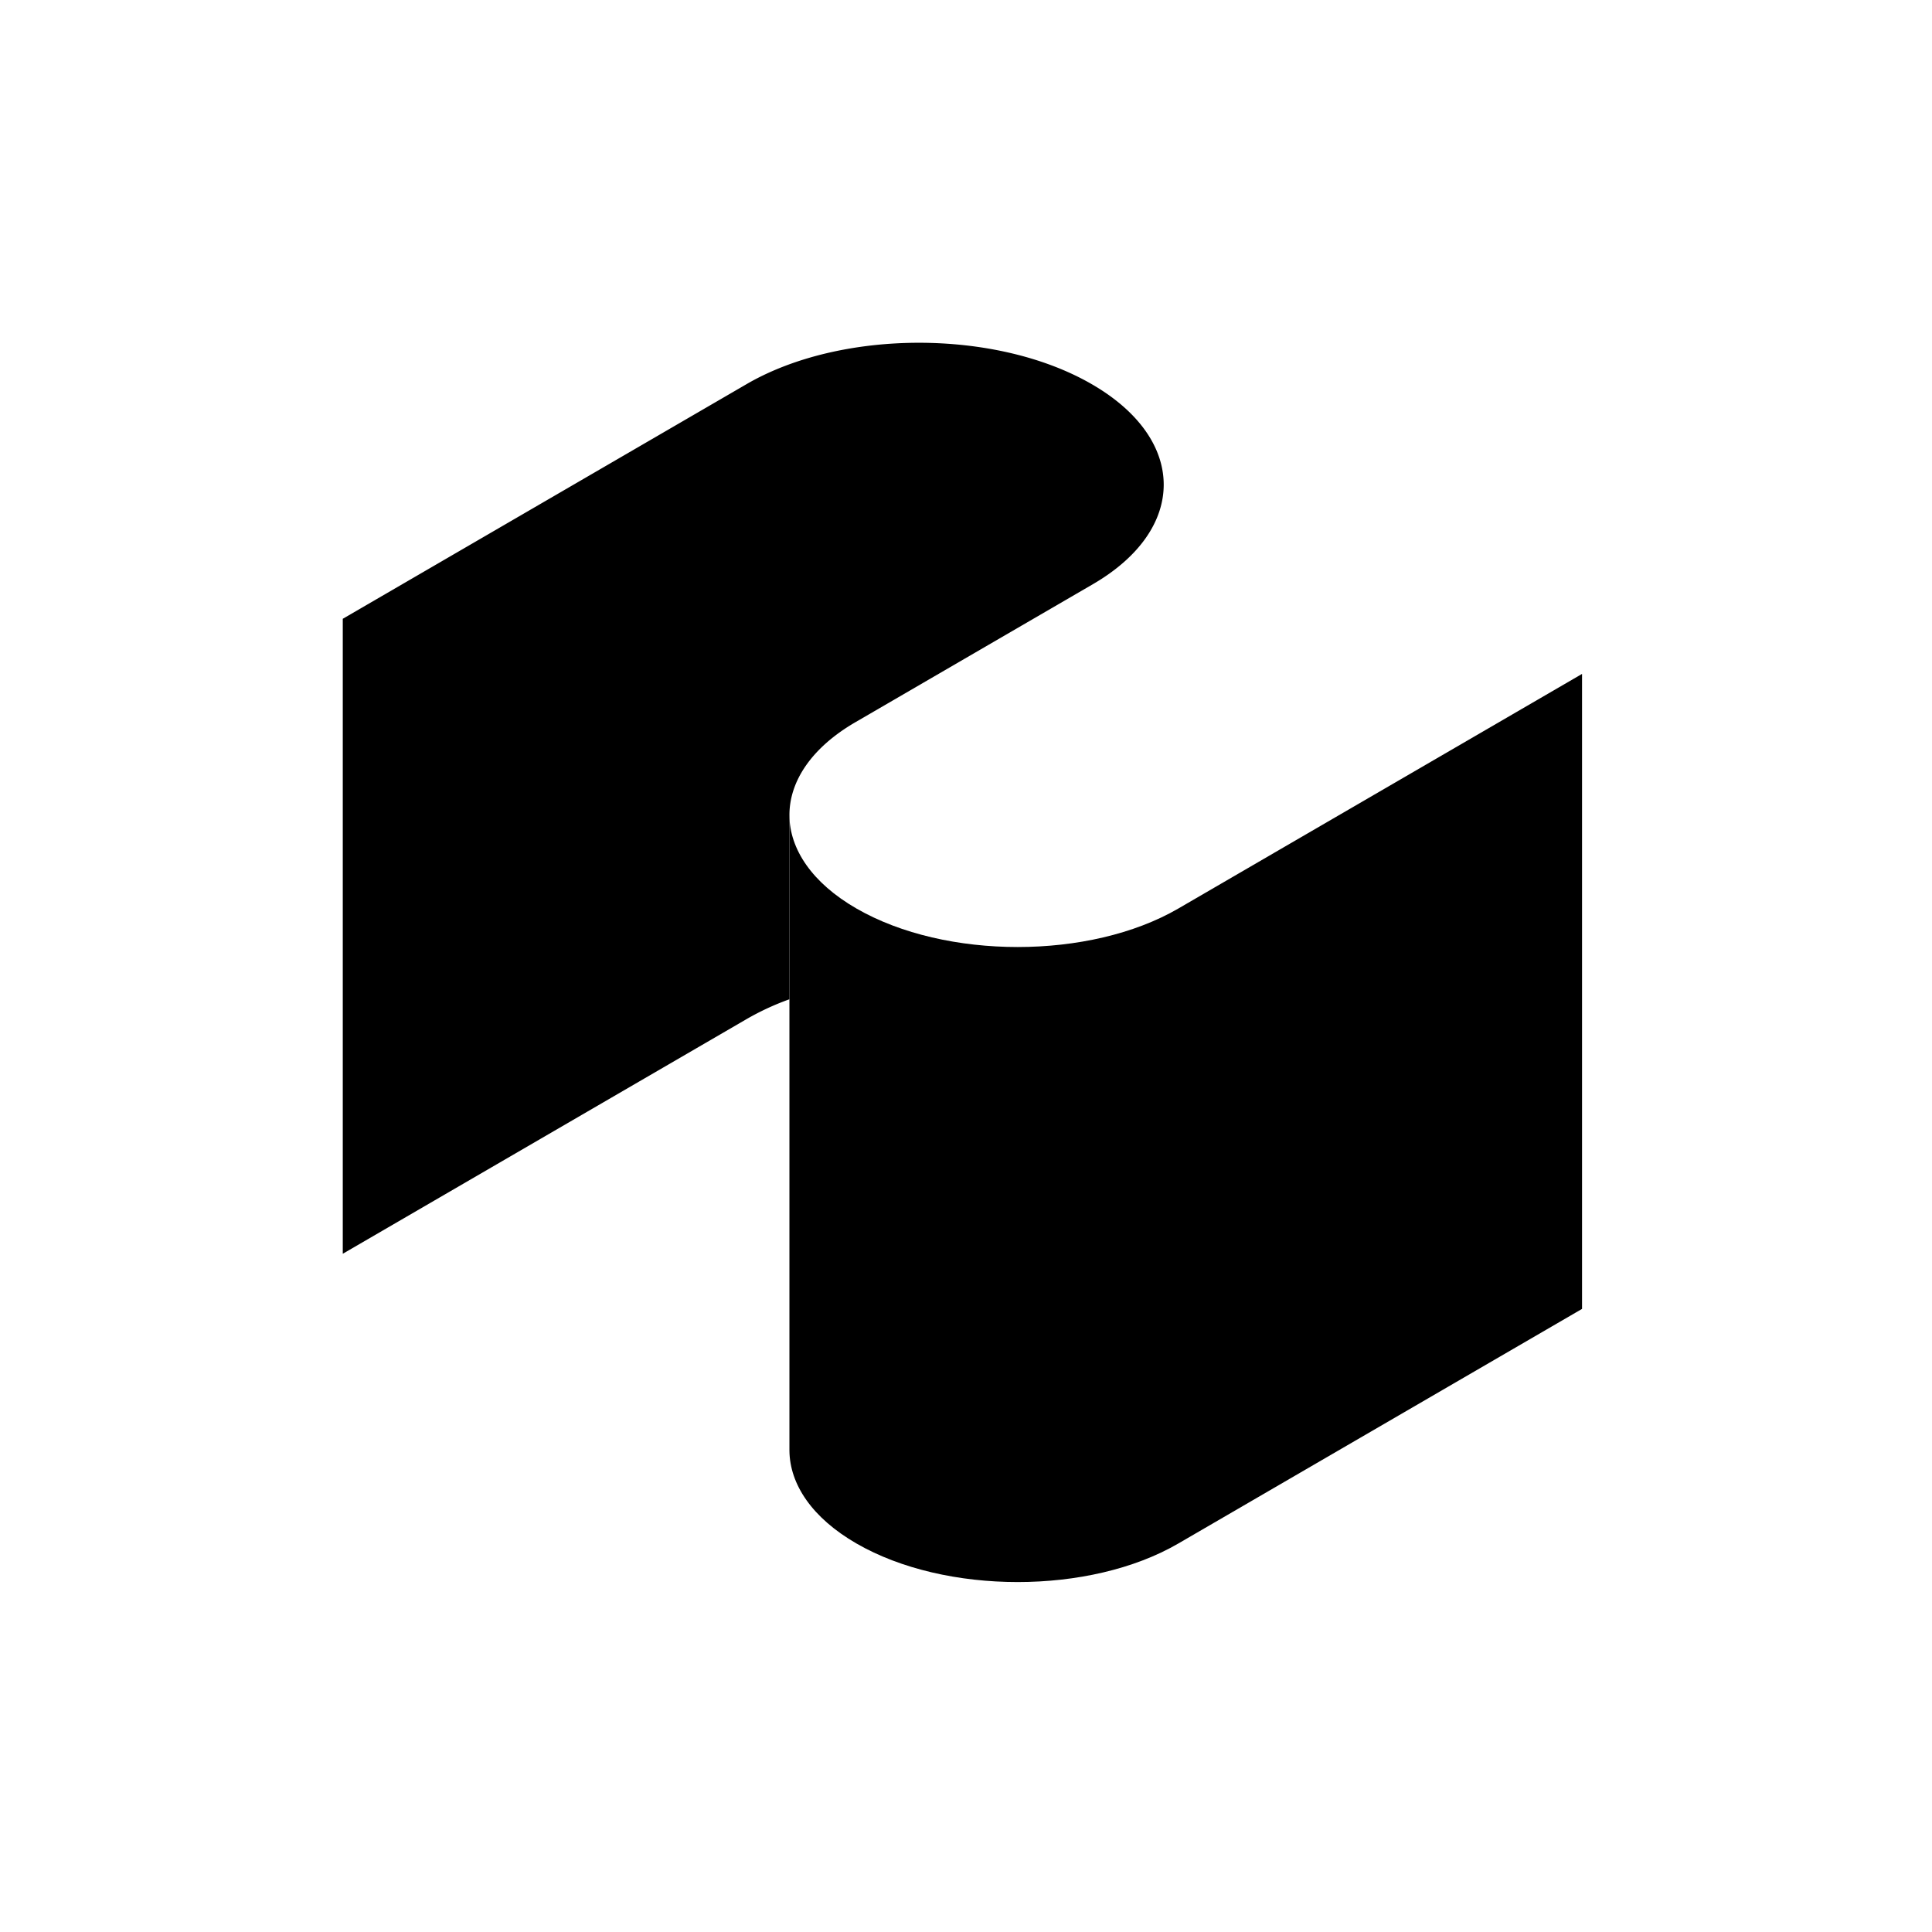
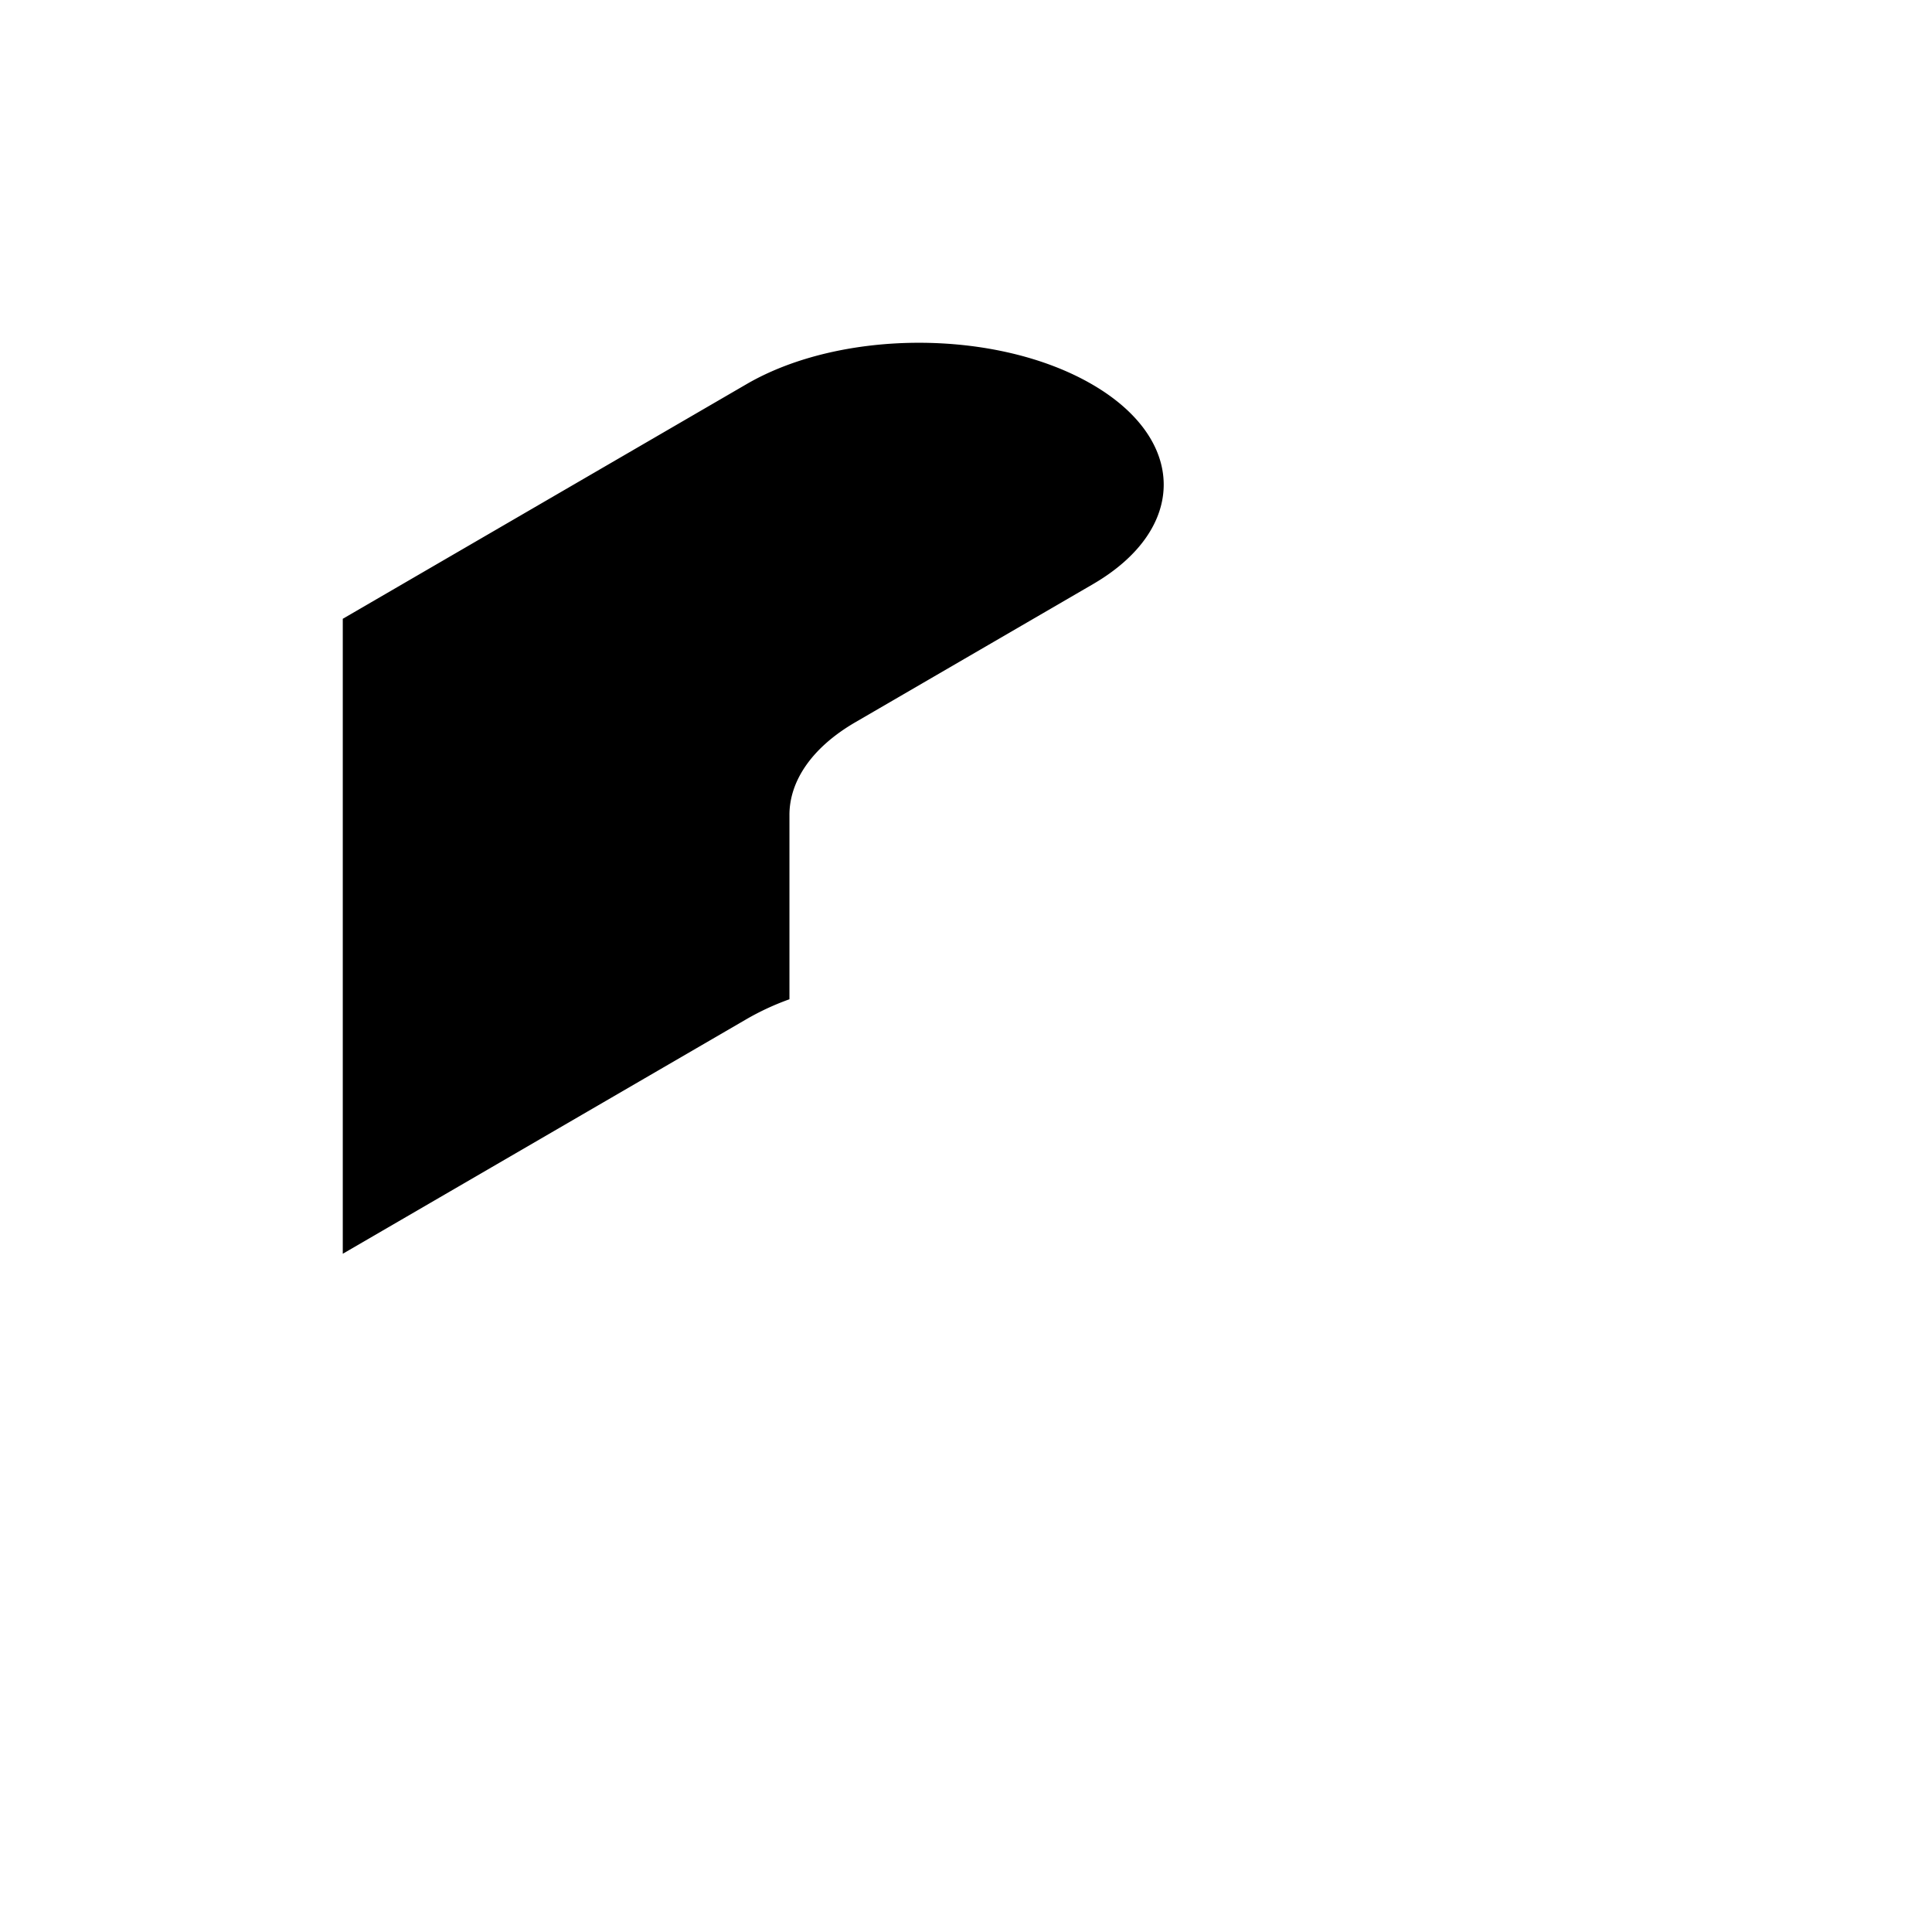
<svg xmlns="http://www.w3.org/2000/svg" fill="none" viewBox="0 0 256 256">
  <path fill="#000" d="M104.605 132.408a34.83 34.83 0 0 0-5.69 2.634L45.42 166.13V81.993l53.495-31.088c12.568-7.31 33.092-7.318 45.747 0 12.655 7.31 12.723 19.198.146 26.507l-31.465 18.286c-5.854 3.401-8.764 7.878-8.738 12.346v24.364Z" />
-   <path fill="#000" d="M104.603 192.22c.043 4.459 3.004 8.91 8.884 12.302 11.802 6.81 30.94 6.81 42.648 0l53.495-31.087V89.297l-53.495 31.088c-11.708 6.801-30.846 6.801-42.648 0-5.897-3.401-8.859-7.877-8.884-12.346v84.181Z" />
</svg>